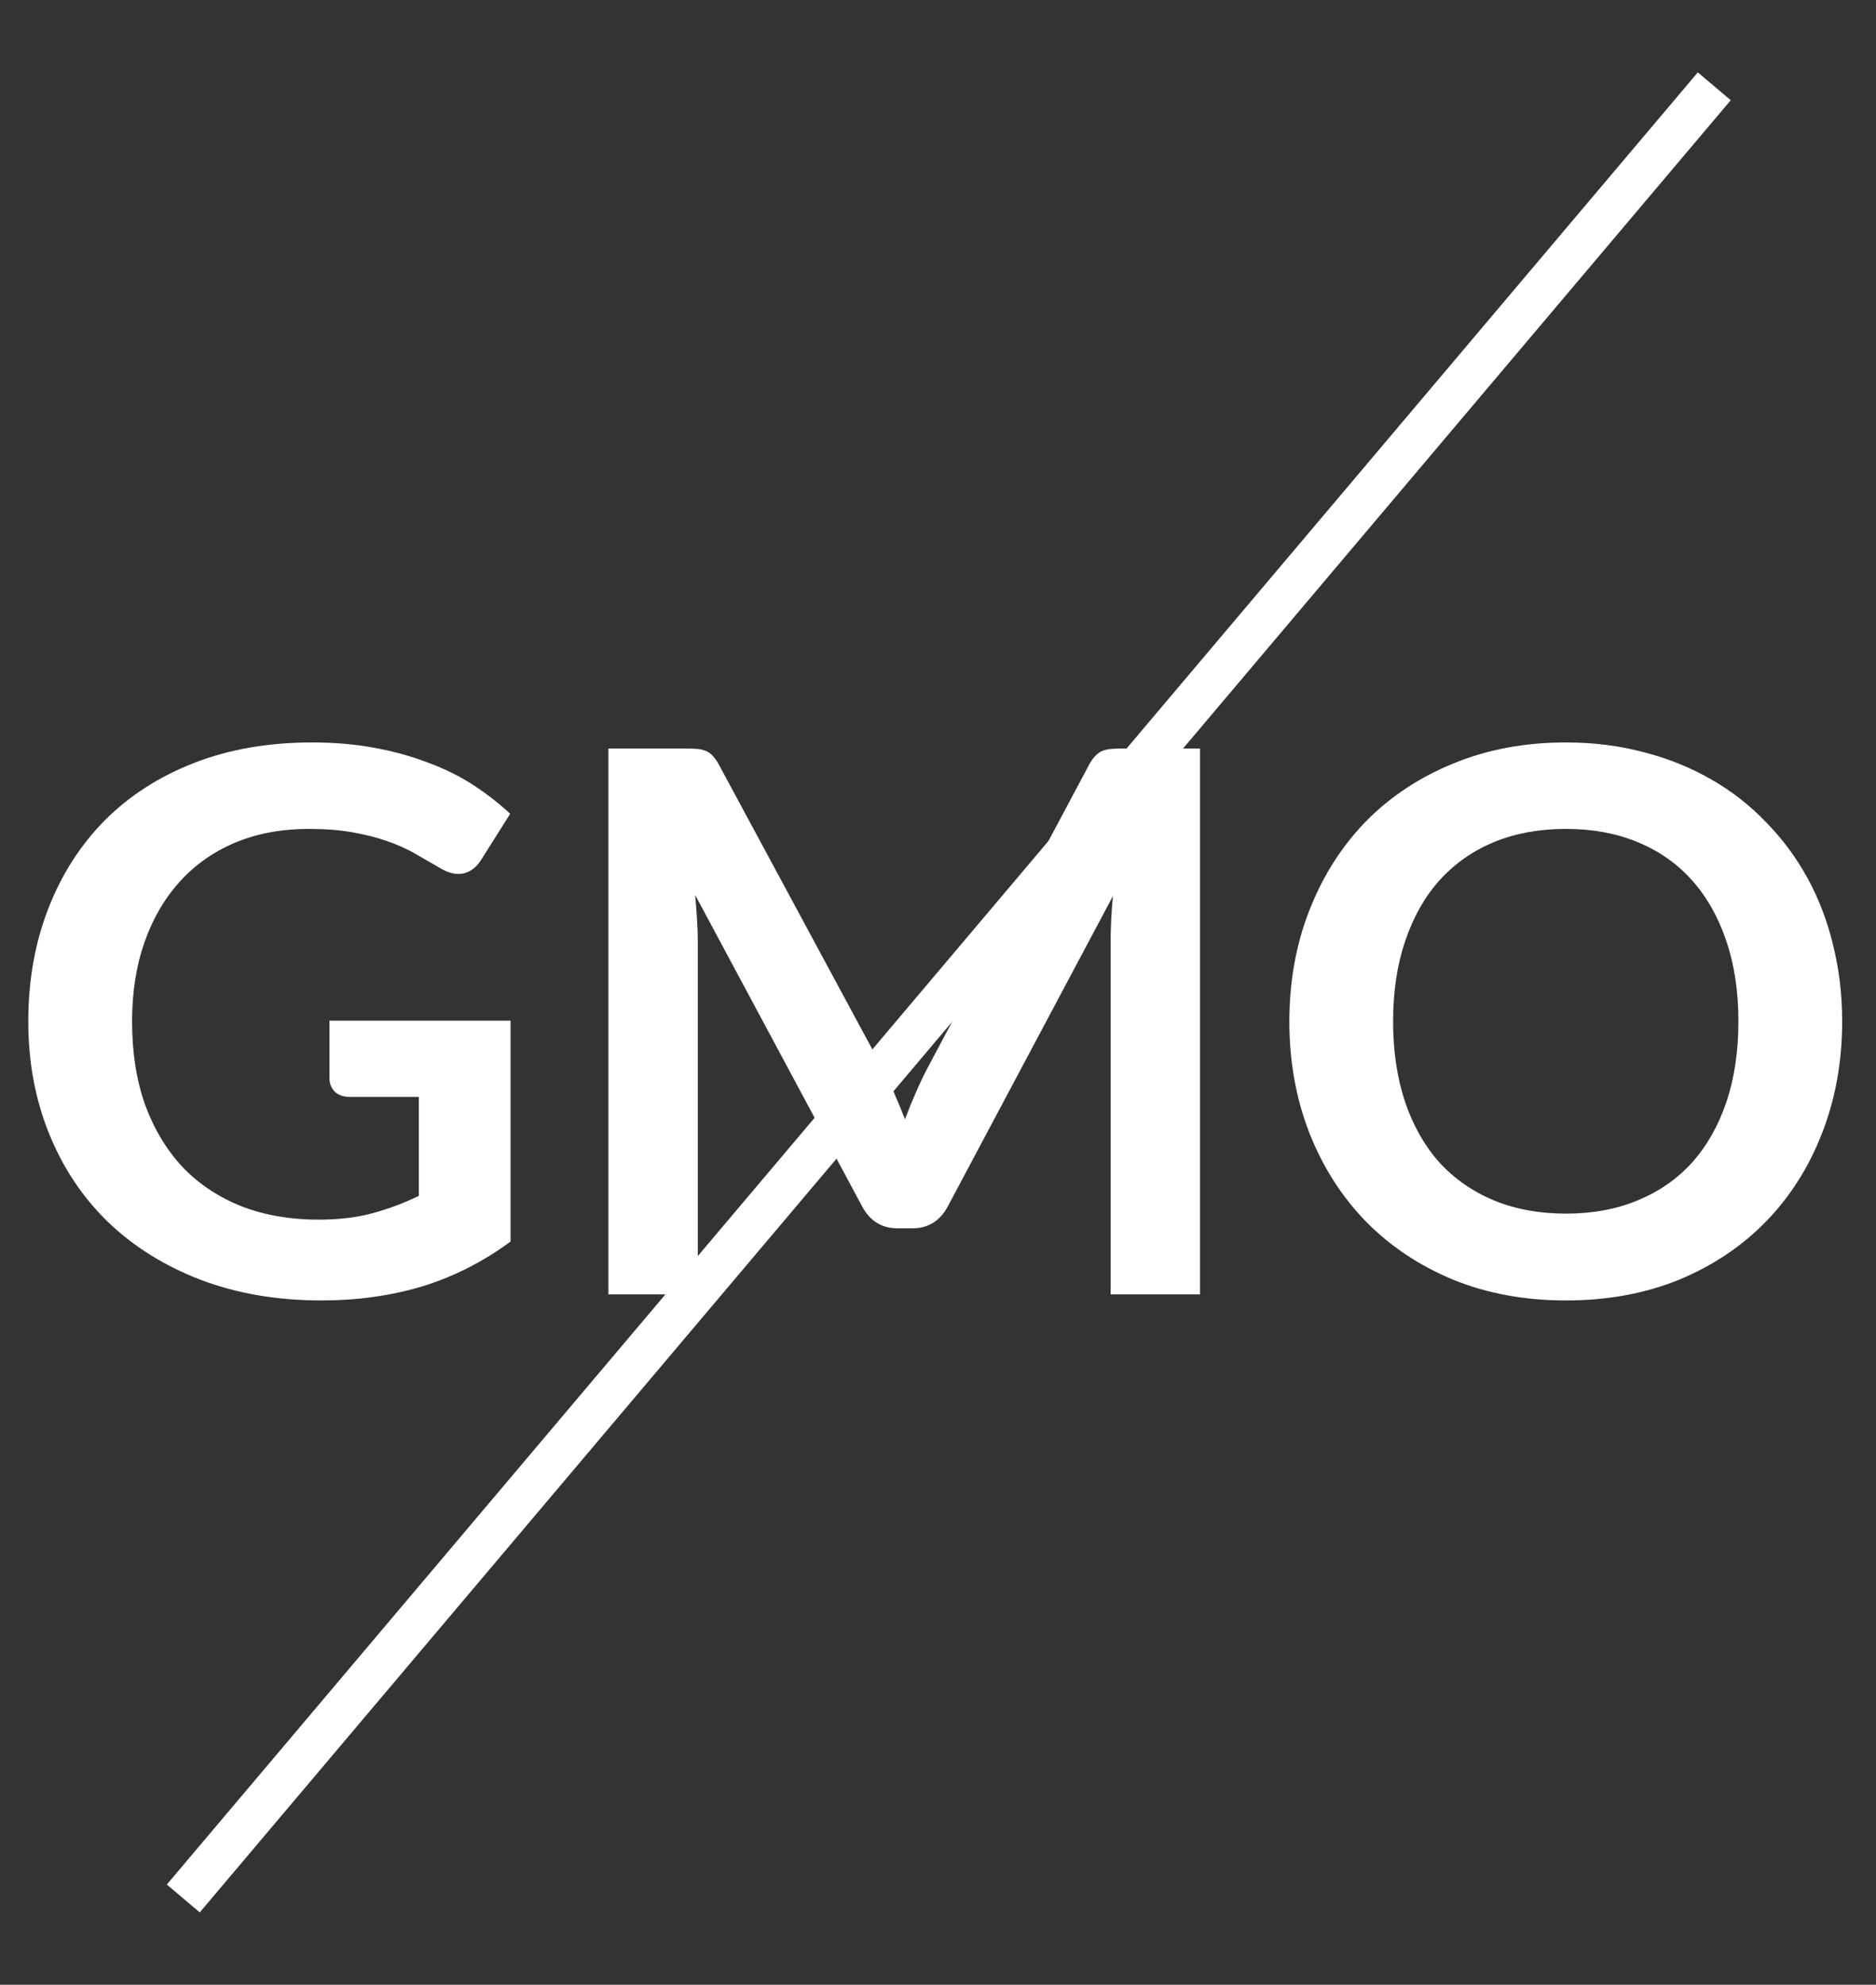
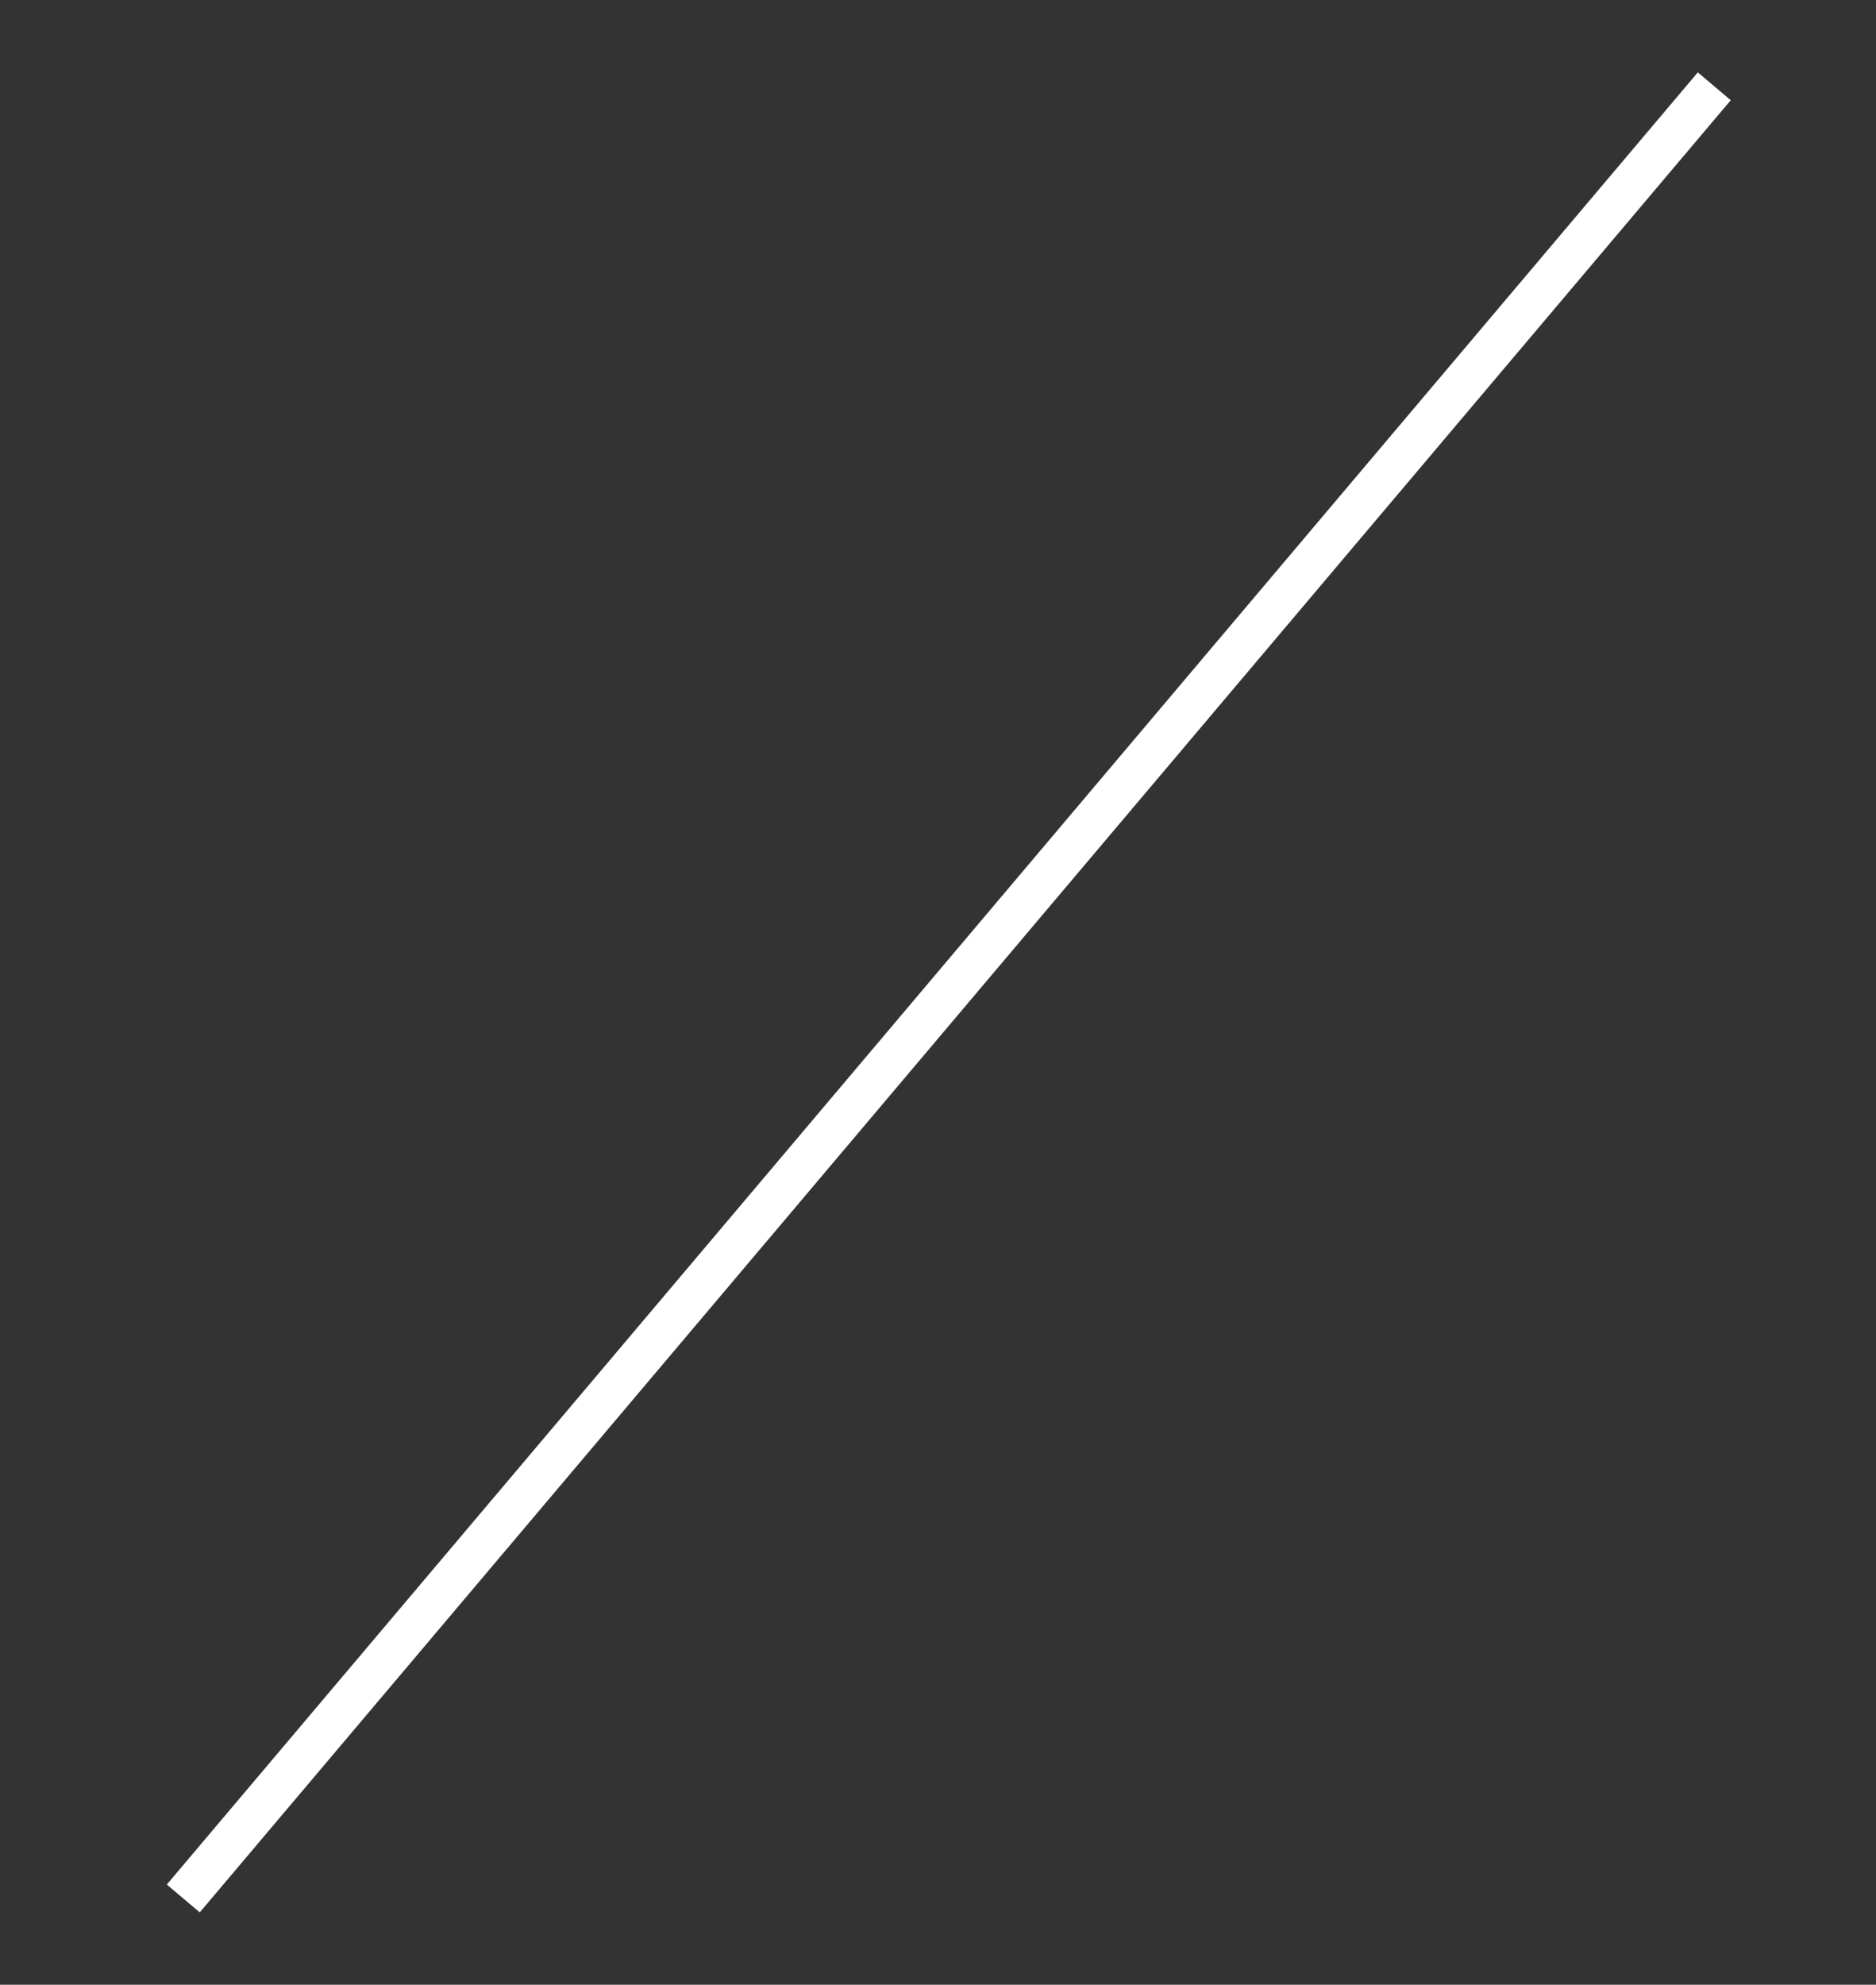
<svg xmlns="http://www.w3.org/2000/svg" width="87" height="92" viewBox="0 0 87 92" fill="none">
  <rect x="0" y="0" width="87" height="92" fill="#333333" stroke="none" />
-   <path d="M23.677 47.312V57.55C22.394 58.495 21.023 59.189 19.565 59.633C18.118 60.064 16.567 60.28 14.91 60.28C12.845 60.28 10.973 59.959 9.293 59.318C7.624 58.676 6.195 57.783 5.005 56.64C3.827 55.497 2.917 54.132 2.275 52.545C1.633 50.958 1.312 49.226 1.312 47.347C1.312 45.446 1.622 43.702 2.24 42.115C2.858 40.528 3.733 39.163 4.865 38.02C6.008 36.877 7.391 35.99 9.012 35.36C10.634 34.73 12.454 34.415 14.473 34.415C15.499 34.415 16.456 34.497 17.343 34.66C18.241 34.823 19.069 35.051 19.828 35.343C20.598 35.623 21.297 35.967 21.927 36.375C22.558 36.783 23.135 37.233 23.66 37.722L22.312 39.858C22.102 40.196 21.828 40.406 21.49 40.487C21.152 40.557 20.784 40.47 20.387 40.225C20.003 40.003 19.617 39.782 19.233 39.56C18.848 39.338 18.416 39.146 17.938 38.983C17.471 38.819 16.94 38.685 16.345 38.58C15.762 38.475 15.085 38.422 14.315 38.422C13.067 38.422 11.935 38.633 10.92 39.053C9.917 39.472 9.059 40.073 8.348 40.855C7.636 41.637 7.088 42.576 6.702 43.672C6.317 44.769 6.125 45.994 6.125 47.347C6.125 48.794 6.329 50.089 6.737 51.233C7.157 52.364 7.741 53.327 8.488 54.12C9.246 54.902 10.156 55.502 11.217 55.922C12.279 56.331 13.463 56.535 14.77 56.535C15.703 56.535 16.538 56.436 17.273 56.237C18.008 56.039 18.725 55.771 19.425 55.432V50.847H16.24C15.937 50.847 15.697 50.766 15.523 50.602C15.359 50.428 15.277 50.218 15.277 49.972V47.312H23.677ZM55.653 34.695V60H51.505V43.655C51.505 43.002 51.541 42.296 51.611 41.538L43.963 55.905C43.601 56.593 43.047 56.938 42.3 56.938H41.636C40.889 56.938 40.335 56.593 39.973 55.905L32.238 41.485C32.273 41.87 32.302 42.249 32.325 42.623C32.349 42.996 32.361 43.34 32.361 43.655V60H28.213V34.695H31.765C31.976 34.695 32.156 34.701 32.308 34.712C32.46 34.724 32.594 34.753 32.711 34.8C32.839 34.847 32.95 34.922 33.043 35.028C33.148 35.133 33.247 35.273 33.34 35.447L40.918 49.5C41.116 49.873 41.297 50.258 41.461 50.655C41.636 51.052 41.805 51.46 41.968 51.88C42.131 51.448 42.3 51.034 42.475 50.638C42.651 50.229 42.837 49.838 43.035 49.465L50.508 35.447C50.601 35.273 50.7 35.133 50.806 35.028C50.91 34.922 51.021 34.847 51.138 34.8C51.266 34.753 51.406 34.724 51.558 34.712C51.71 34.701 51.891 34.695 52.1 34.695H55.653ZM85.431 47.347C85.431 49.203 85.122 50.923 84.504 52.51C83.897 54.085 83.034 55.45 81.914 56.605C80.794 57.76 79.446 58.664 77.871 59.318C76.296 59.959 74.546 60.28 72.621 60.28C70.708 60.28 68.964 59.959 67.389 59.318C65.814 58.664 64.461 57.76 63.329 56.605C62.209 55.45 61.34 54.085 60.721 52.51C60.103 50.923 59.794 49.203 59.794 47.347C59.794 45.492 60.103 43.778 60.721 42.203C61.34 40.616 62.209 39.245 63.329 38.09C64.461 36.935 65.814 36.037 67.389 35.395C68.964 34.742 70.708 34.415 72.621 34.415C73.905 34.415 75.112 34.567 76.244 34.87C77.376 35.162 78.414 35.582 79.359 36.13C80.304 36.667 81.15 37.326 81.896 38.108C82.655 38.877 83.296 39.741 83.821 40.697C84.346 41.654 84.743 42.693 85.011 43.812C85.291 44.932 85.431 46.111 85.431 47.347ZM80.619 47.347C80.619 45.959 80.432 44.717 80.059 43.62C79.686 42.512 79.155 41.572 78.466 40.803C77.778 40.032 76.938 39.443 75.946 39.035C74.966 38.627 73.858 38.422 72.621 38.422C71.385 38.422 70.271 38.627 69.279 39.035C68.299 39.443 67.459 40.032 66.759 40.803C66.071 41.572 65.54 42.512 65.166 43.62C64.793 44.717 64.606 45.959 64.606 47.347C64.606 48.736 64.793 49.984 65.166 51.093C65.54 52.189 66.071 53.123 66.759 53.892C67.459 54.651 68.299 55.234 69.279 55.642C70.271 56.051 71.385 56.255 72.621 56.255C73.858 56.255 74.966 56.051 75.946 55.642C76.938 55.234 77.778 54.651 78.466 53.892C79.155 53.123 79.686 52.189 80.059 51.093C80.432 49.984 80.619 48.736 80.619 47.347Z" fill="white" />
  <path d="M79.5 4L8.5 88" stroke="white" stroke-width="2" />
</svg>